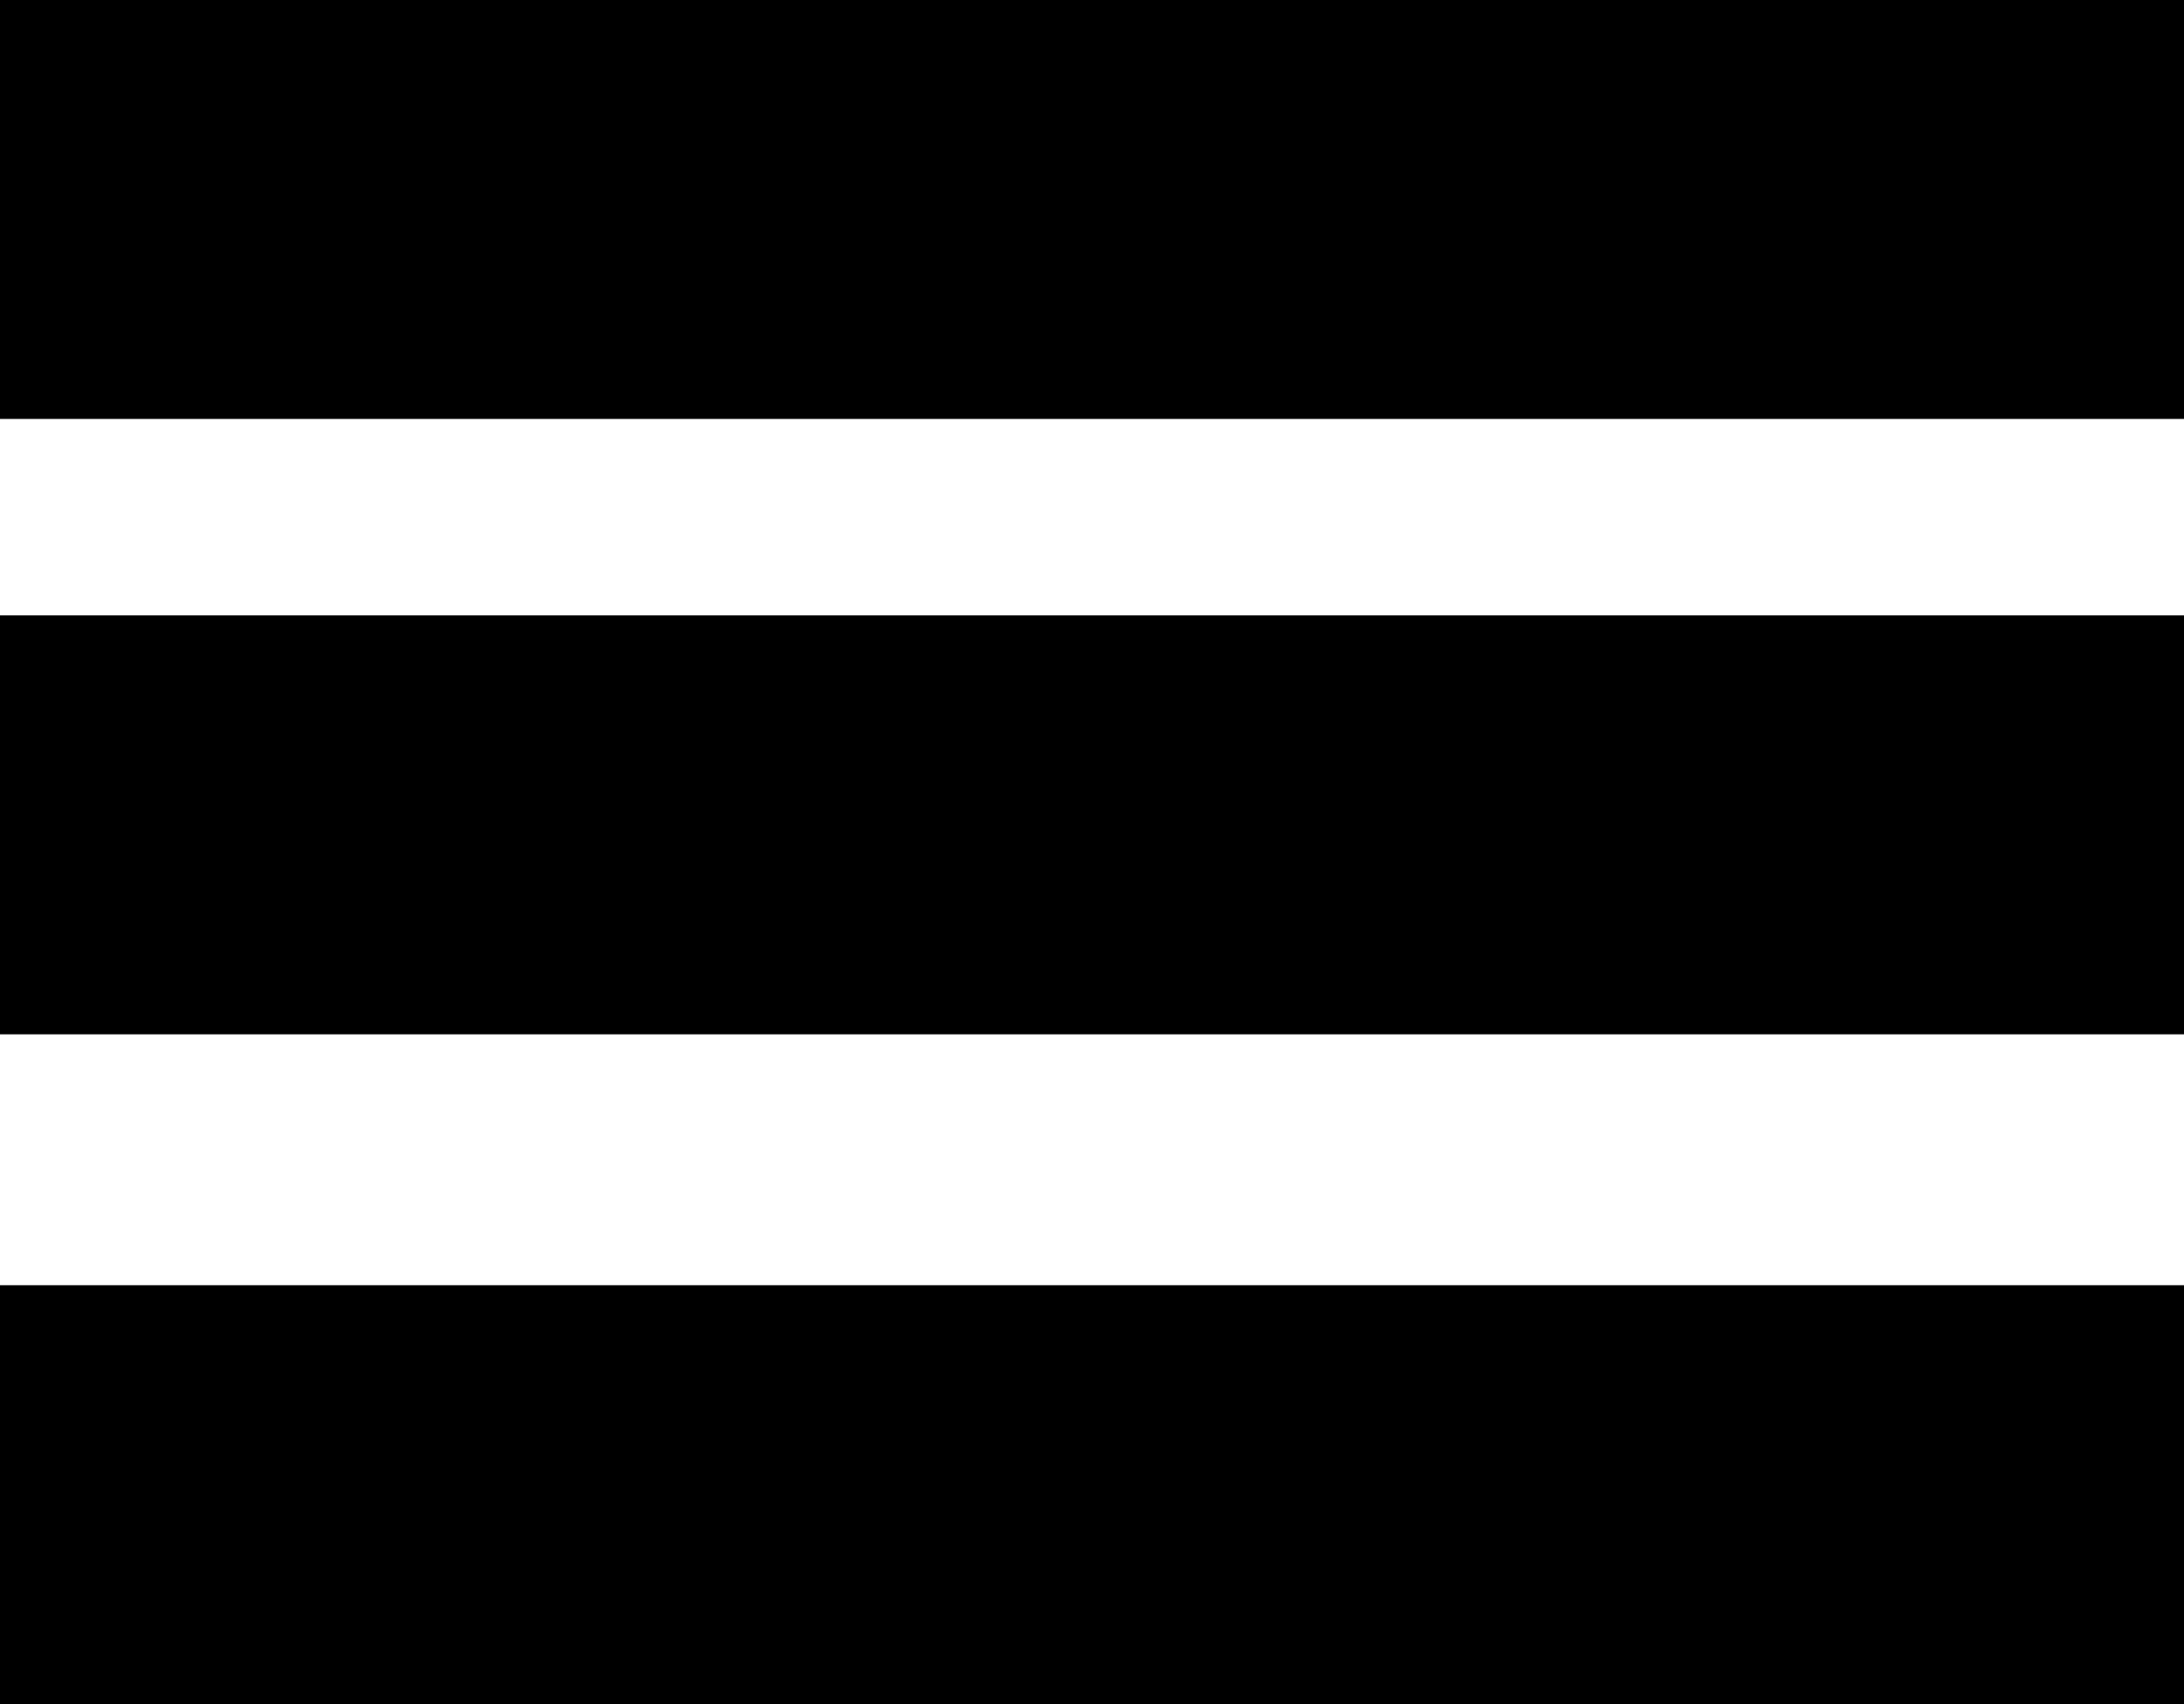
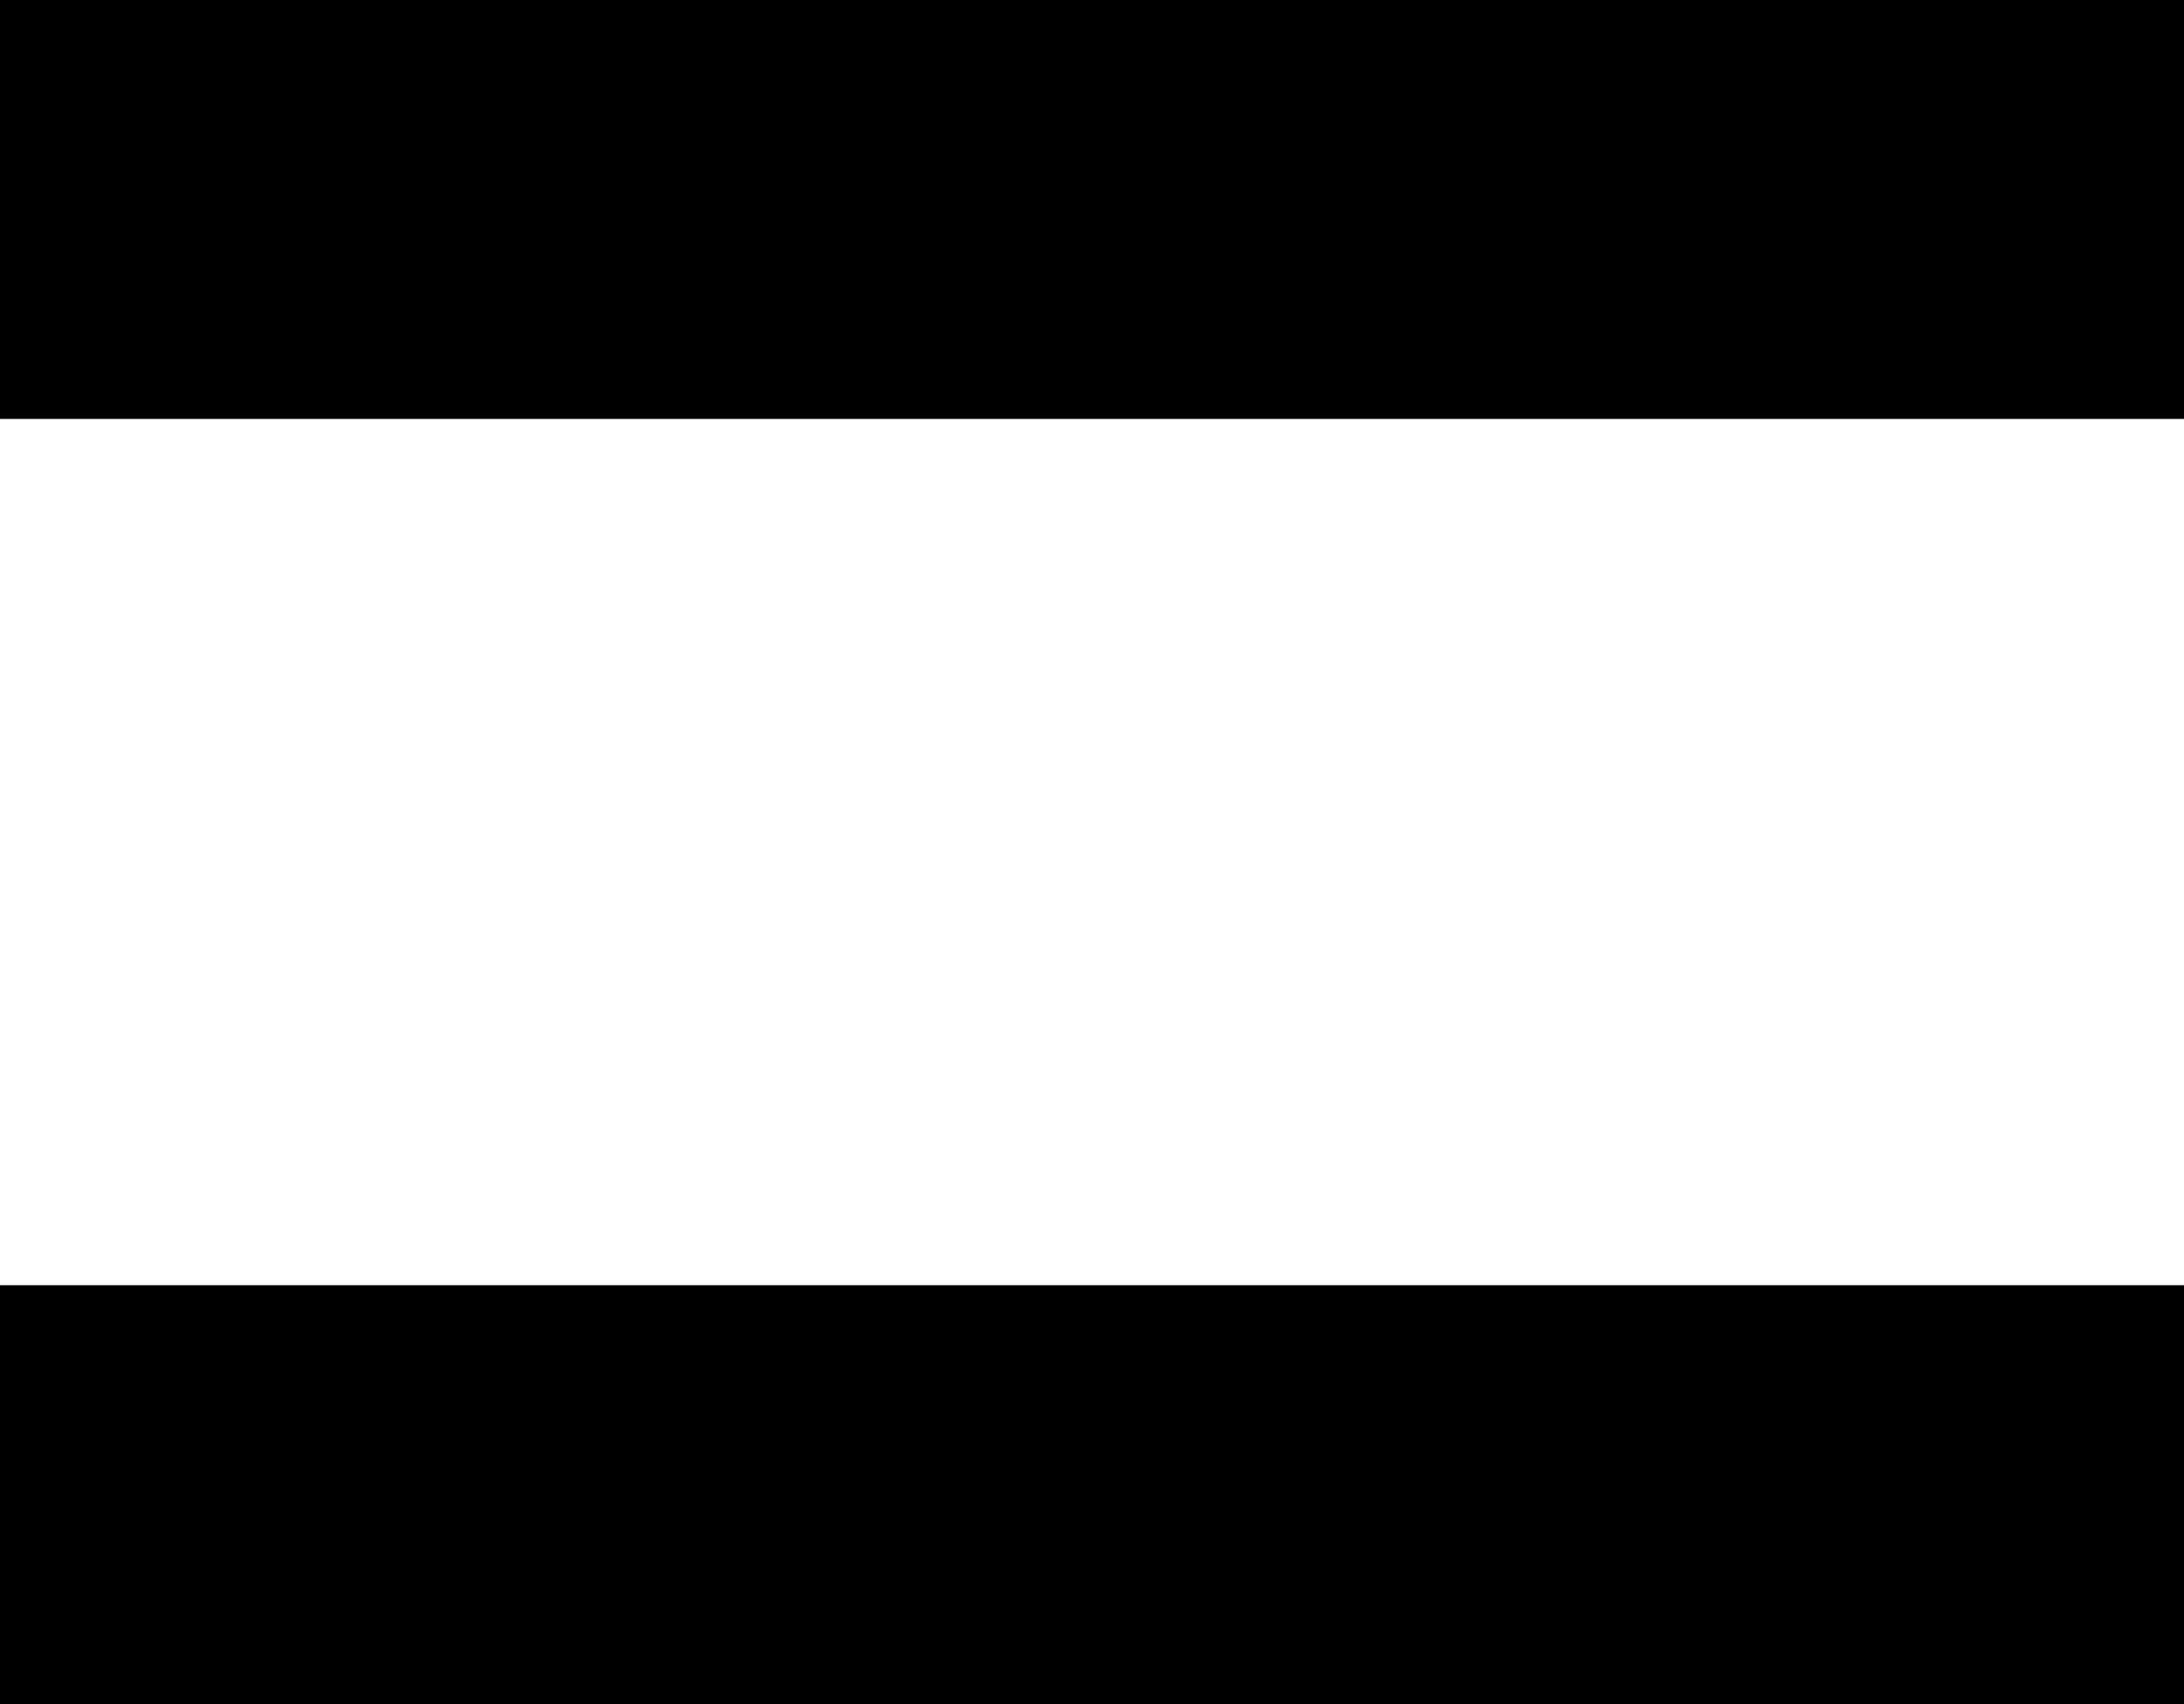
<svg xmlns="http://www.w3.org/2000/svg" version="1.1" id="Layer_1" x="0px" y="0px" width="92.3px" height="72px" viewBox="0 0 92.3 72" enable-background="new 0 0 92.3 72" xml:space="preserve">
  <rect width="92.3" height="17.7" />
-   <rect y="26" width="92.3" height="17.7" />
  <rect y="54.3" width="92.3" height="17.7" />
</svg>